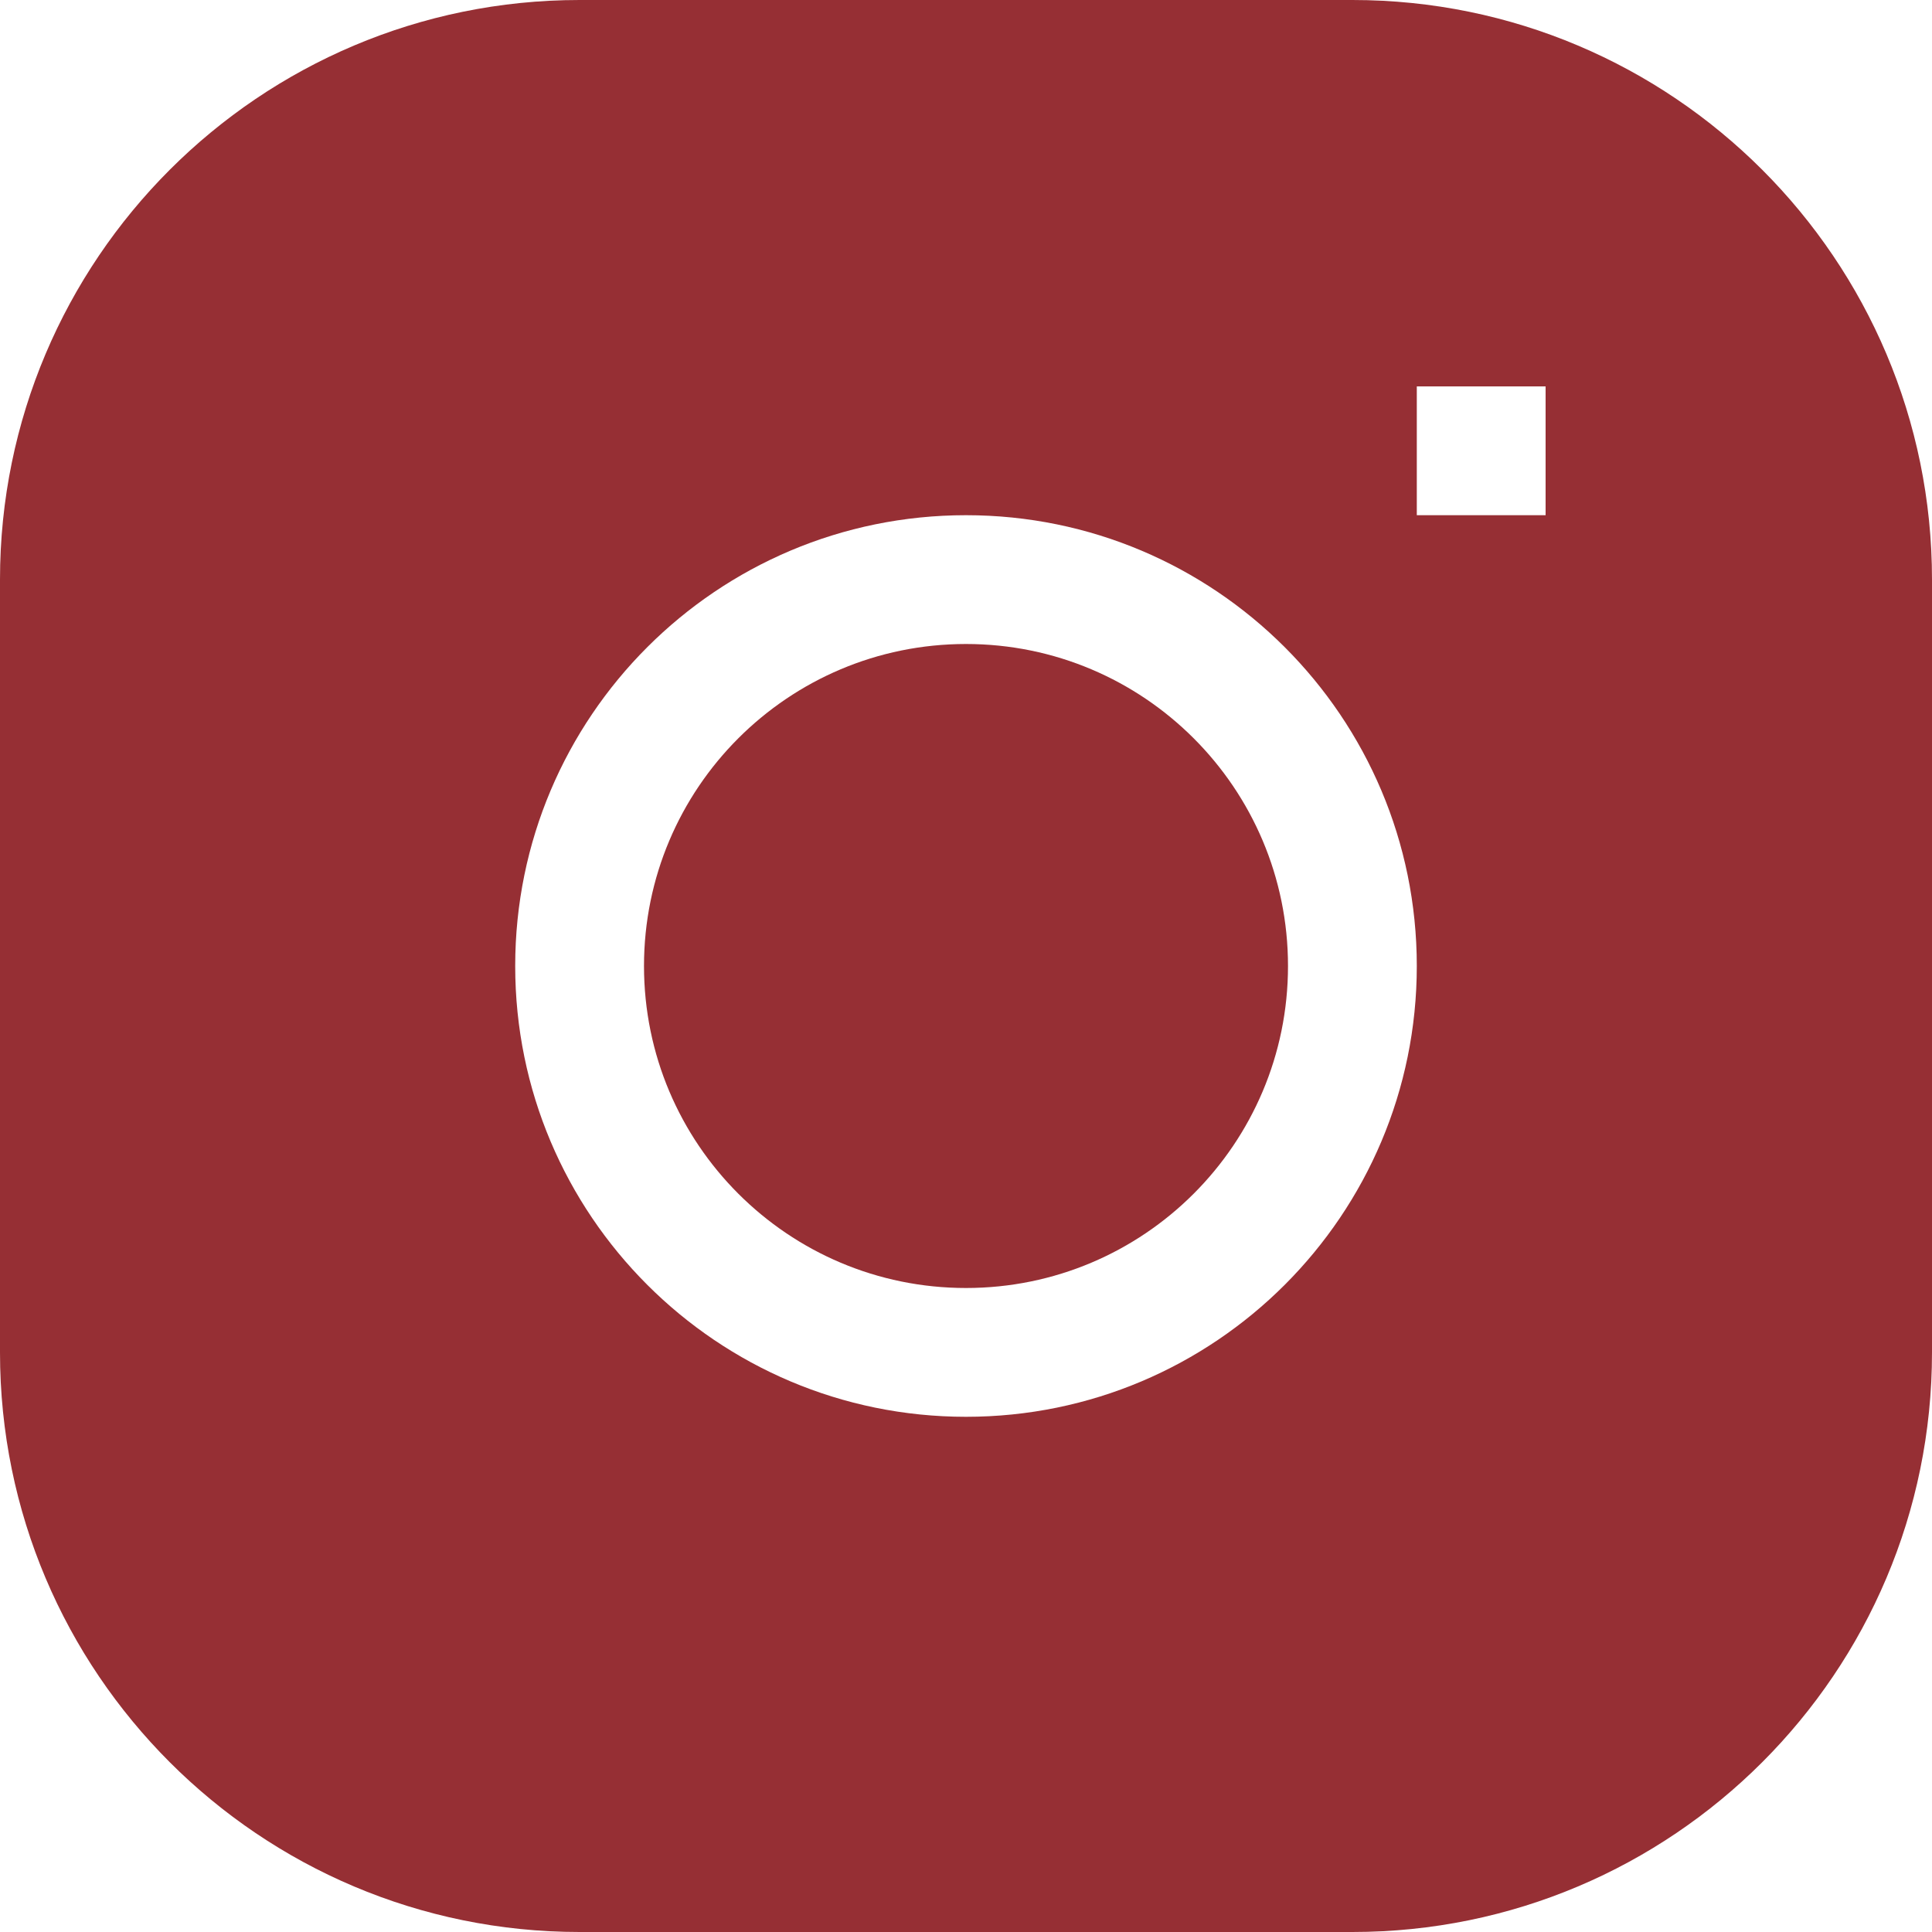
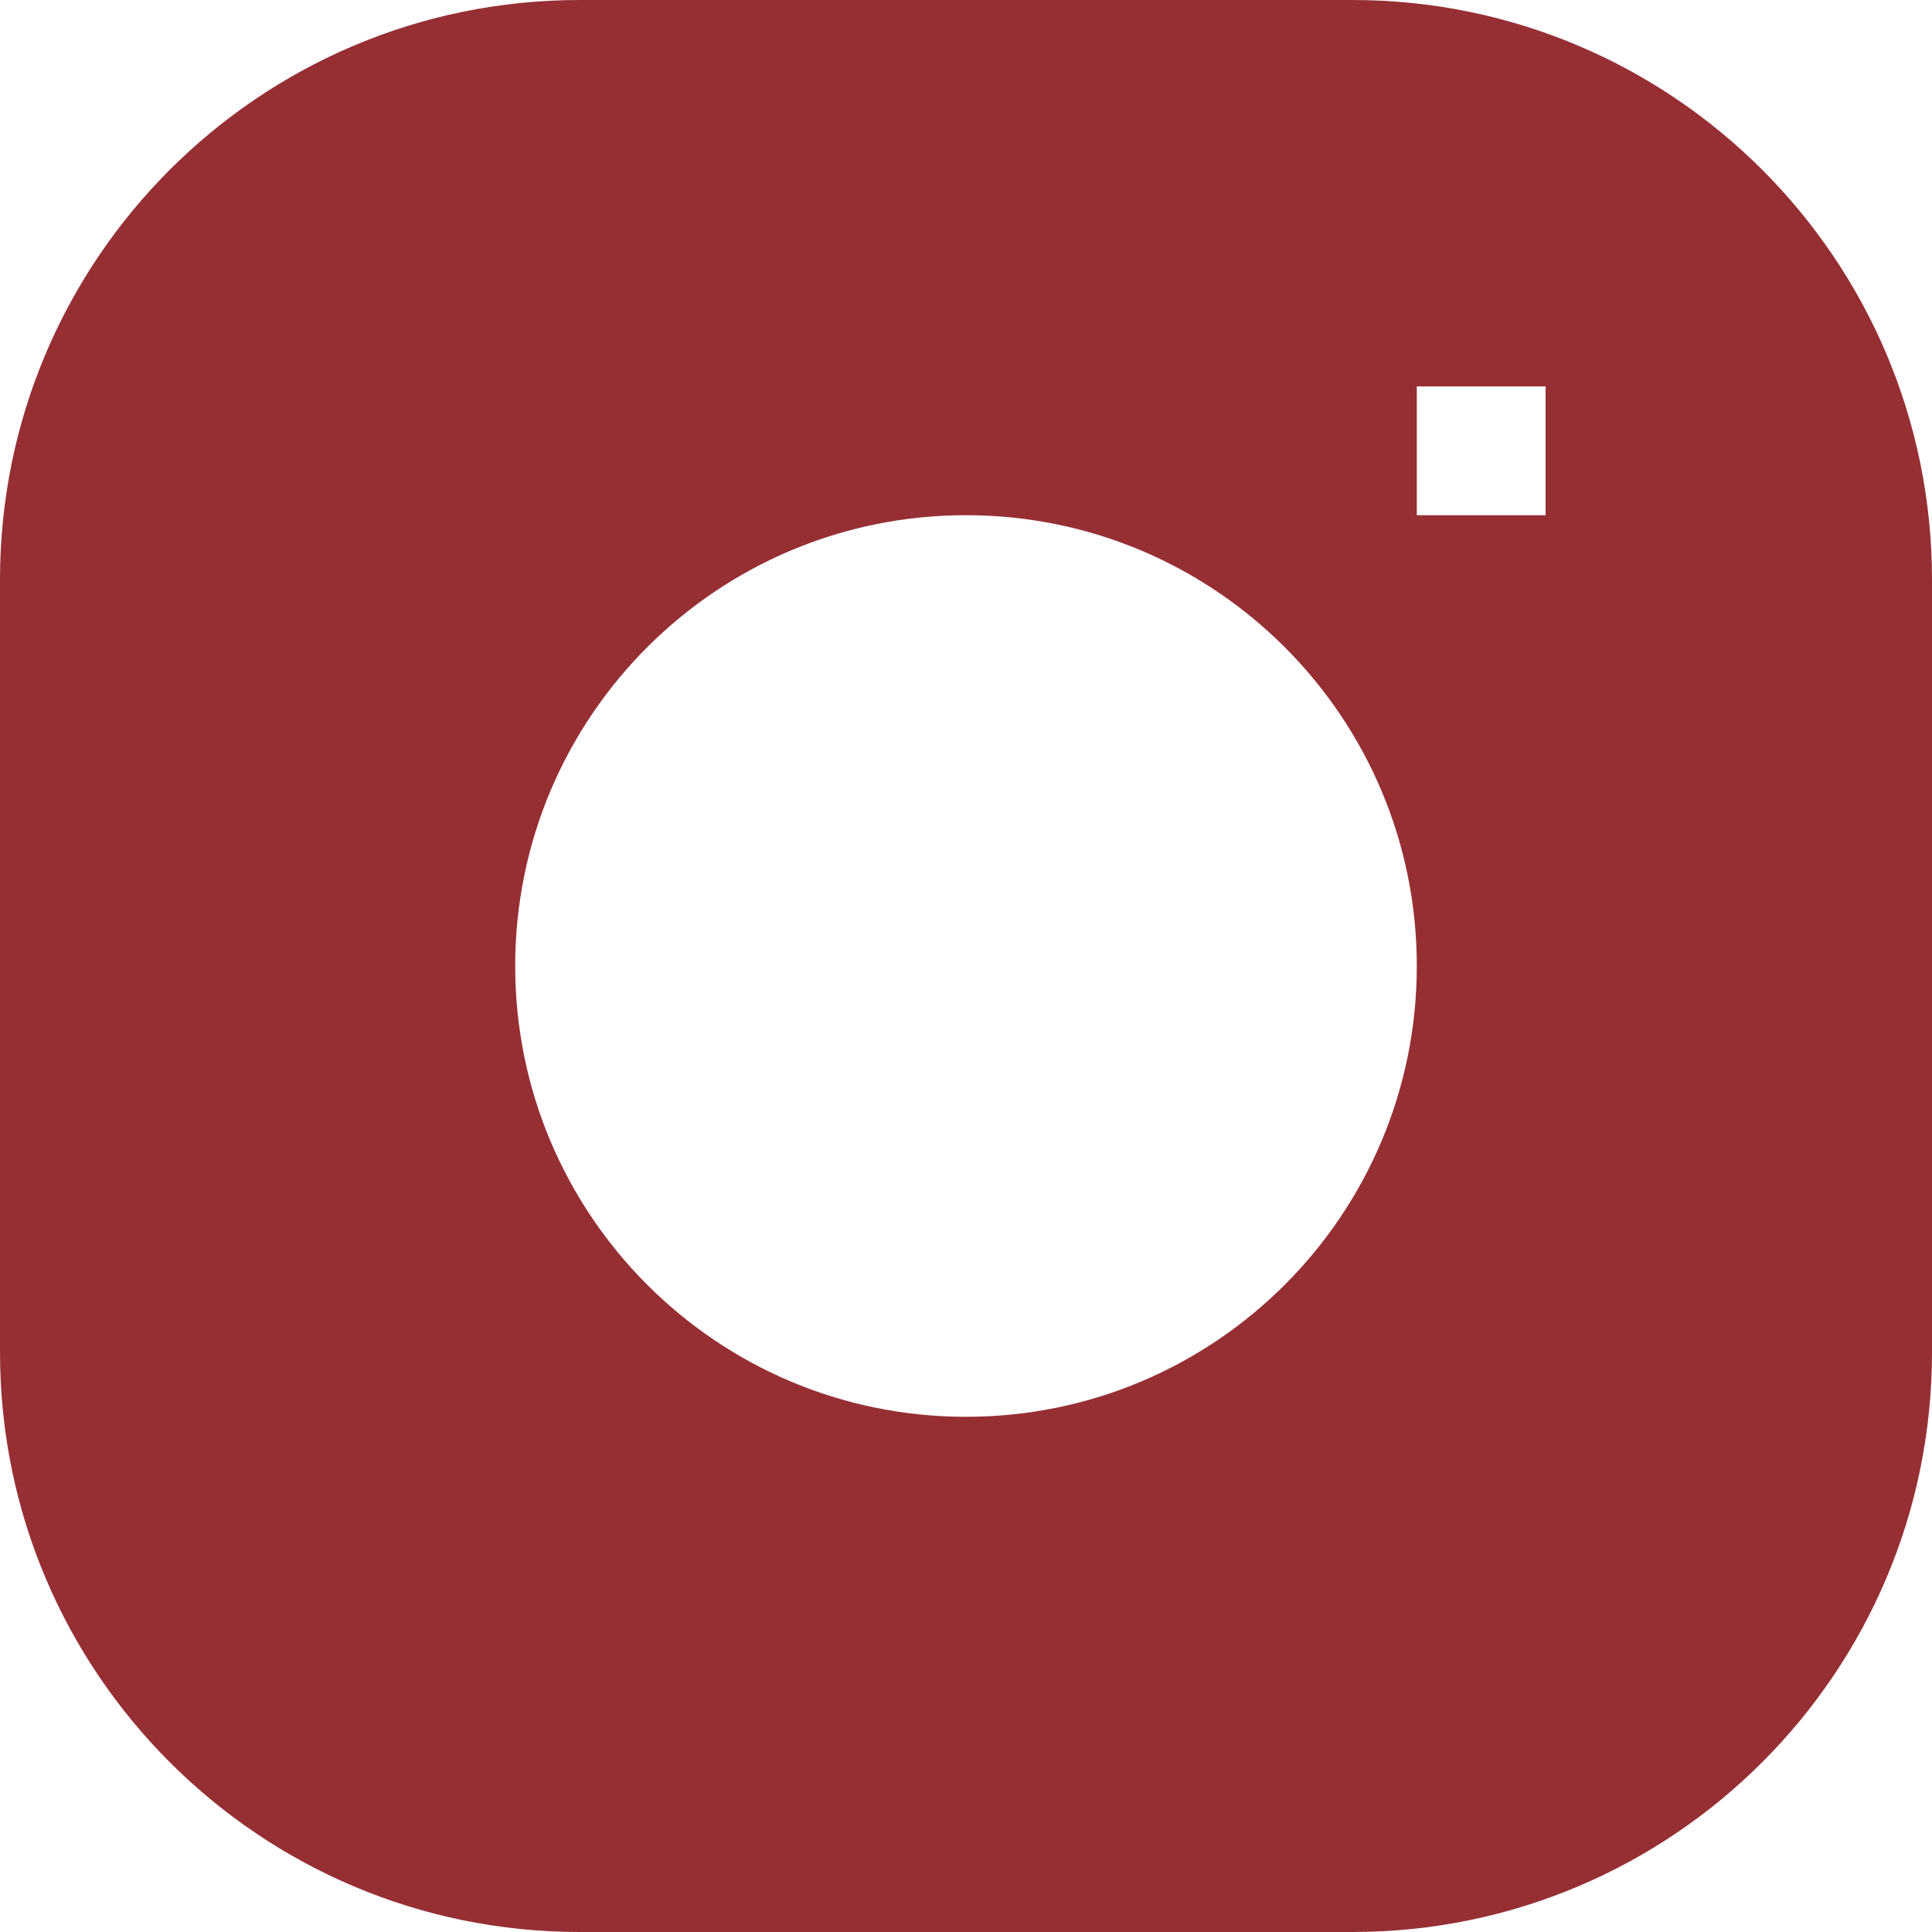
<svg xmlns="http://www.w3.org/2000/svg" width="18" height="18" viewBox="0 0 18 18" fill="none">
-   <path d="M9 6C7.343 6 6 7.343 6 9C6 10.657 7.343 12 9 12C10.657 12 12 10.657 12 9C12 7.343 10.657 6 9 6Z" fill="#962F34" />
  <path fill-rule="evenodd" clip-rule="evenodd" d="M5.4 0C2.418 0 0 2.418 0 5.4V12.6C0 15.582 2.418 18 5.4 18H12.6C15.582 18 18 15.582 18 12.6V5.4C18 2.418 15.582 0 12.6 0H5.4ZM4.8 9C4.8 6.68 6.68 4.8 9 4.8C11.32 4.8 13.2 6.68 13.2 9C13.2 11.32 11.32 13.2 9 13.2C6.68 13.2 4.8 11.32 4.8 9ZM13.2 4.8H14.4V3.6H13.2V4.8Z" fill="#962F34" />
</svg>